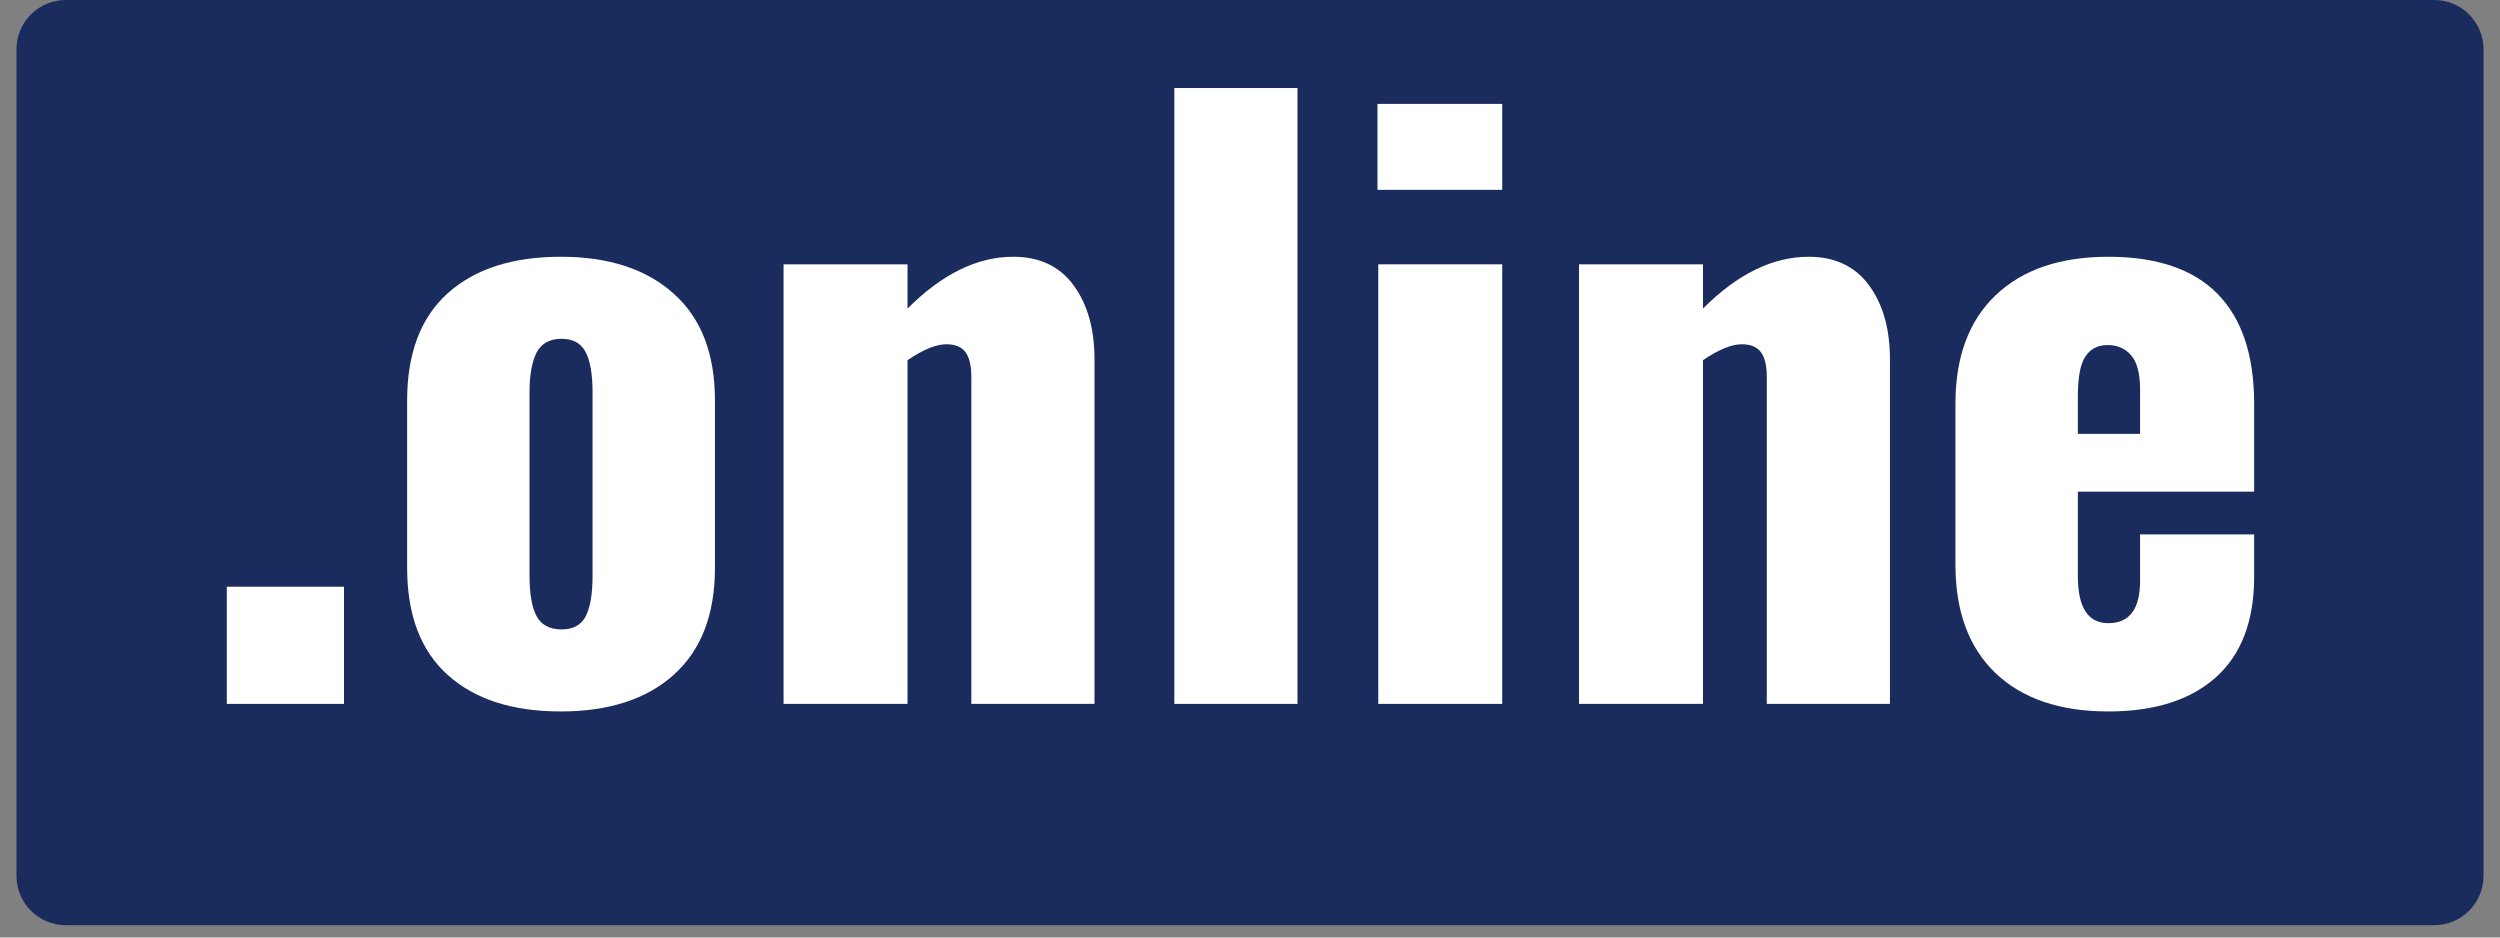
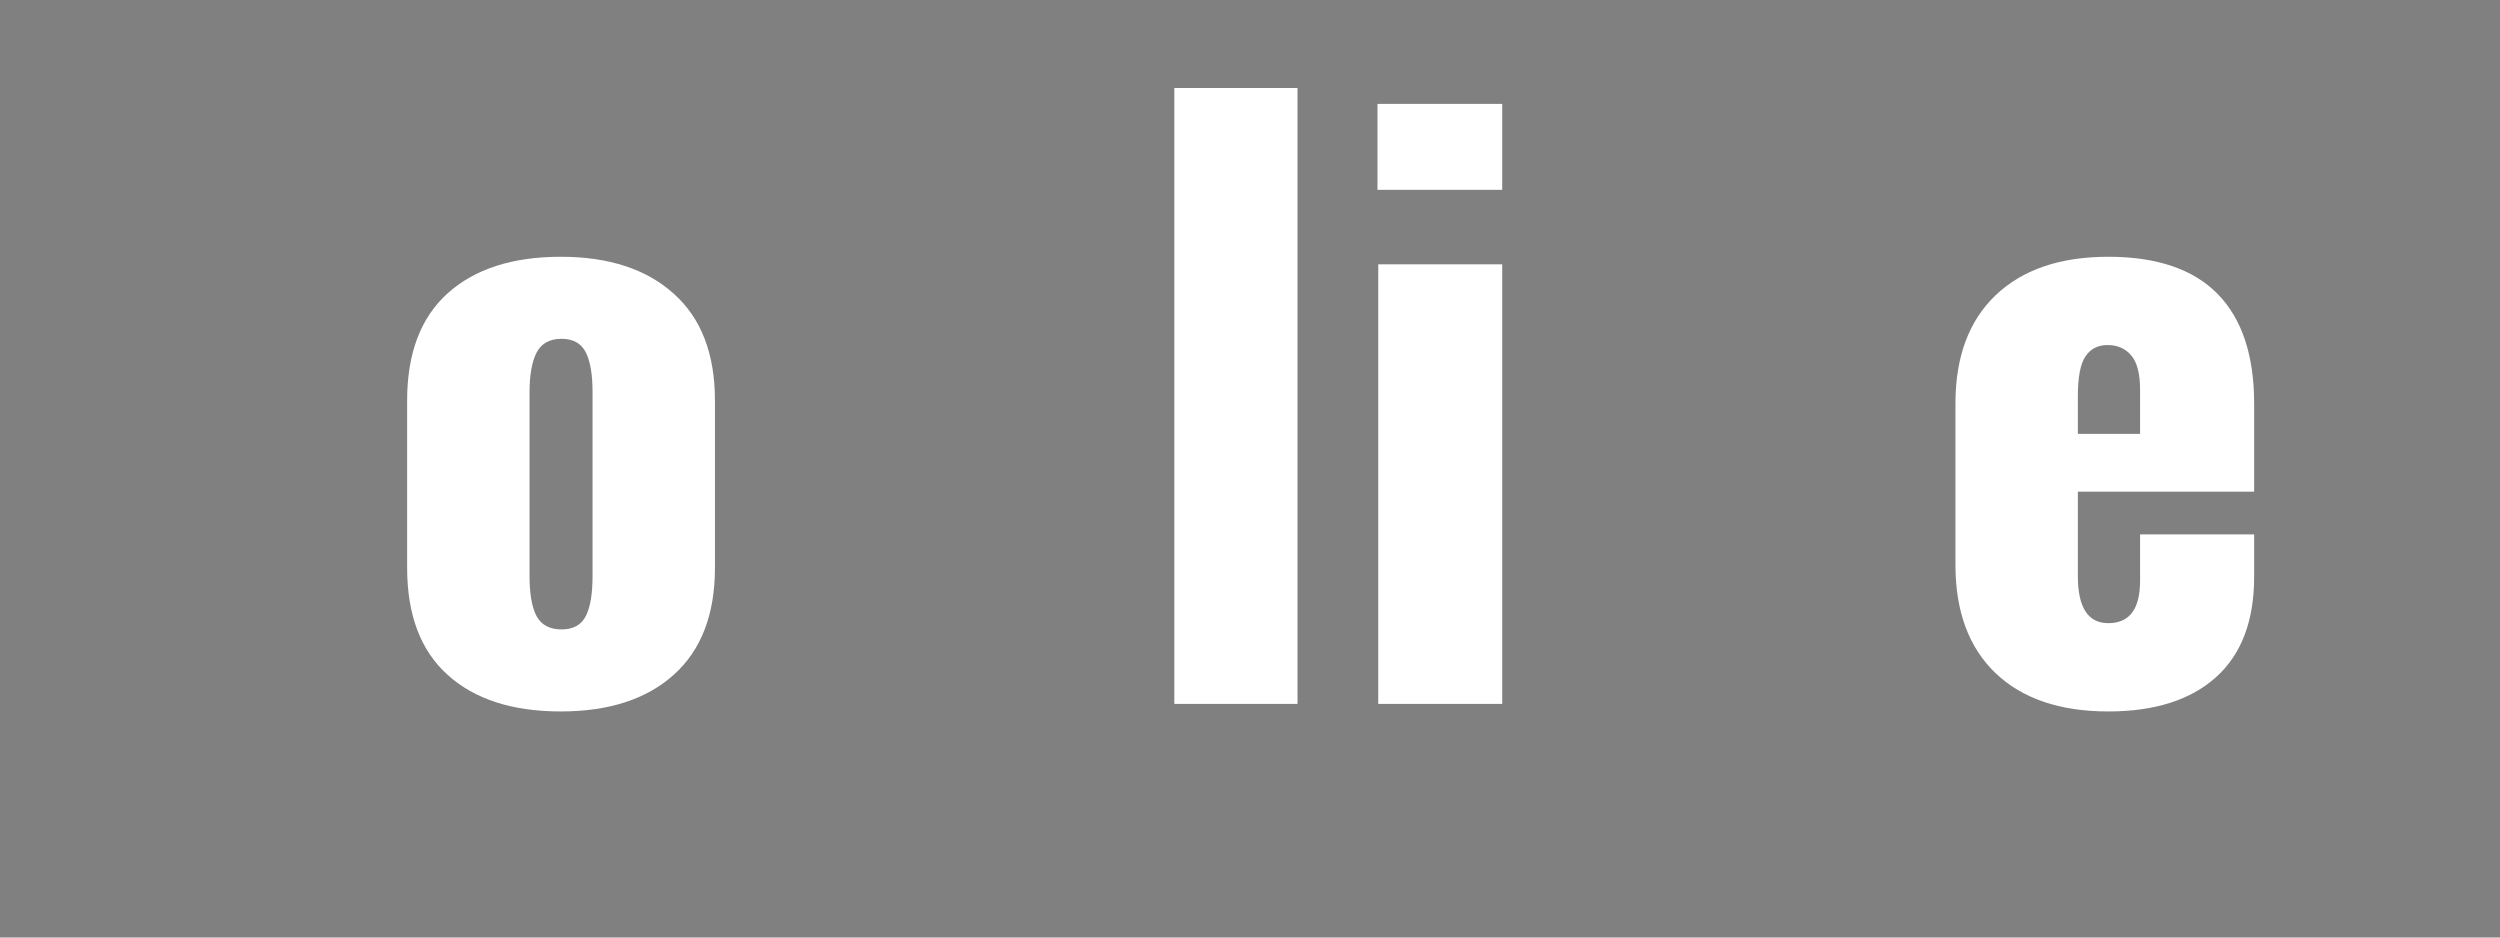
<svg xmlns="http://www.w3.org/2000/svg" width="200" zoomAndPan="magnify" viewBox="0 0 150 56.25" height="75" preserveAspectRatio="xMidYMid meet" version="1.0">
  <rect x="0" y="0" width="150" height="56.25" fill="#808080" stroke="none" />
  <defs>
    <g />
    <clipPath id="e3052369df">
      <path d="M 0.988 0 L 149.012 0 L 149.012 55.512 L 0.988 55.512 Z M 0.988 0 " clip-rule="nonzero" />
    </clipPath>
    <clipPath id="360c4baffc">
      <path d="M 3.949 0 L 146.051 0 C 147.688 0 149.012 1.324 149.012 2.961 L 149.012 52.551 C 149.012 54.184 147.688 55.512 146.051 55.512 L 3.949 55.512 C 2.312 55.512 0.988 54.184 0.988 52.551 L 0.988 2.961 C 0.988 1.324 2.312 0 3.949 0 Z M 3.949 0 " clip-rule="nonzero" />
    </clipPath>
  </defs>
  <g clip-path="url(#e3052369df)">
    <g clip-path="url(#360c4baffc)">
-       <path fill="#1a2b5d" d="M 0.988 0 L 149.086 0 L 149.086 55.512 L 0.988 55.512 Z M 0.988 0 " fill-opacity="1" fill-rule="nonzero" />
-     </g>
+       </g>
  </g>
  <g fill="#ffffff" fill-opacity="1">
    <g transform="translate(11.514, 42.234)">
      <g>
-         <path d="M 2.094 -7.031 L 9.125 -7.031 L 9.125 0 L 2.094 0 Z M 2.094 -7.031 " />
-       </g>
+         </g>
    </g>
  </g>
  <g fill="#ffffff" fill-opacity="1">
    <g transform="translate(22.647, 42.234)">
      <g>
        <path d="M 11 0.453 C 8.102 0.453 5.844 -0.273 4.219 -1.734 C 2.594 -3.191 1.781 -5.336 1.781 -8.172 L 1.781 -18.203 C 1.781 -21.035 2.594 -23.18 4.219 -24.641 C 5.844 -26.098 8.102 -26.828 11 -26.828 C 13.883 -26.828 16.145 -26.086 17.781 -24.609 C 19.426 -23.141 20.25 -21.004 20.25 -18.203 L 20.25 -8.172 C 20.25 -5.367 19.426 -3.227 17.781 -1.75 C 16.145 -0.281 13.883 0.453 11 0.453 Z M 11.047 -4.469 C 11.742 -4.469 12.227 -4.734 12.5 -5.266 C 12.77 -5.797 12.906 -6.598 12.906 -7.672 L 12.906 -18.703 C 12.906 -19.766 12.77 -20.562 12.5 -21.094 C 12.227 -21.633 11.742 -21.906 11.047 -21.906 C 10.336 -21.906 9.836 -21.629 9.547 -21.078 C 9.266 -20.523 9.125 -19.734 9.125 -18.703 L 9.125 -7.672 C 9.125 -6.598 9.266 -5.797 9.547 -5.266 C 9.836 -4.734 10.336 -4.469 11.047 -4.469 Z M 11.047 -4.469 " />
      </g>
    </g>
  </g>
  <g fill="#ffffff" fill-opacity="1">
    <g transform="translate(44.686, 42.234)">
      <g>
-         <path d="M 2.328 -26.375 L 9.766 -26.375 L 9.766 -23.719 C 11.828 -25.789 13.941 -26.828 16.109 -26.828 C 17.691 -26.828 18.898 -26.254 19.734 -25.109 C 20.566 -23.973 20.984 -22.492 20.984 -20.672 L 20.984 0 L 13.594 0 L 13.594 -19.625 C 13.594 -20.289 13.477 -20.781 13.25 -21.094 C 13.02 -21.414 12.633 -21.578 12.094 -21.578 C 11.477 -21.578 10.703 -21.258 9.766 -20.625 L 9.766 0 L 2.328 0 Z M 2.328 -26.375 " />
-       </g>
+         </g>
    </g>
  </g>
  <g fill="#ffffff" fill-opacity="1">
    <g transform="translate(67.819, 42.234)">
      <g>
        <path d="M 2.641 -36.953 L 10.031 -36.953 L 10.031 0 L 2.641 0 Z M 2.641 -36.953 " />
      </g>
    </g>
  </g>
  <g fill="#ffffff" fill-opacity="1">
    <g transform="translate(80.321, 42.234)">
      <g>
        <path d="M 2.328 -36 L 9.812 -36 L 9.812 -30.844 L 2.328 -30.844 Z M 2.375 -26.375 L 9.812 -26.375 L 9.812 0 L 2.375 0 Z M 2.375 -26.375 " />
      </g>
    </g>
  </g>
  <g fill="#ffffff" fill-opacity="1">
    <g transform="translate(92.413, 42.234)">
      <g>
-         <path d="M 2.328 -26.375 L 9.766 -26.375 L 9.766 -23.719 C 11.828 -25.789 13.941 -26.828 16.109 -26.828 C 17.691 -26.828 18.898 -26.254 19.734 -25.109 C 20.566 -23.973 20.984 -22.492 20.984 -20.672 L 20.984 0 L 13.594 0 L 13.594 -19.625 C 13.594 -20.289 13.477 -20.781 13.25 -21.094 C 13.02 -21.414 12.633 -21.578 12.094 -21.578 C 11.477 -21.578 10.703 -21.258 9.766 -20.625 L 9.766 0 L 2.328 0 Z M 2.328 -26.375 " />
-       </g>
+         </g>
    </g>
  </g>
  <g fill="#ffffff" fill-opacity="1">
    <g transform="translate(115.546, 42.234)">
      <g>
        <path d="M 10.953 0.453 C 8.055 0.453 5.801 -0.312 4.188 -1.844 C 2.582 -3.383 1.781 -5.551 1.781 -8.344 L 1.781 -18.016 C 1.781 -20.816 2.582 -22.984 4.188 -24.516 C 5.801 -26.055 8.055 -26.828 10.953 -26.828 C 13.867 -26.828 16.055 -26.082 17.516 -24.594 C 18.973 -23.102 19.703 -20.91 19.703 -18.016 L 19.703 -12.734 L 9.125 -12.734 L 9.125 -7.672 C 9.125 -5.785 9.734 -4.844 10.953 -4.844 C 12.223 -4.844 12.859 -5.691 12.859 -7.391 L 12.859 -10.172 L 19.703 -10.172 L 19.703 -7.625 C 19.703 -4.977 18.938 -2.969 17.406 -1.594 C 15.875 -0.227 13.723 0.453 10.953 0.453 Z M 12.859 -16.203 L 12.859 -18.844 C 12.859 -19.812 12.68 -20.5 12.328 -20.906 C 11.984 -21.32 11.508 -21.531 10.906 -21.531 C 10.32 -21.531 9.879 -21.301 9.578 -20.844 C 9.273 -20.395 9.125 -19.594 9.125 -18.438 L 9.125 -16.203 Z M 12.859 -16.203 " />
      </g>
    </g>
  </g>
</svg>